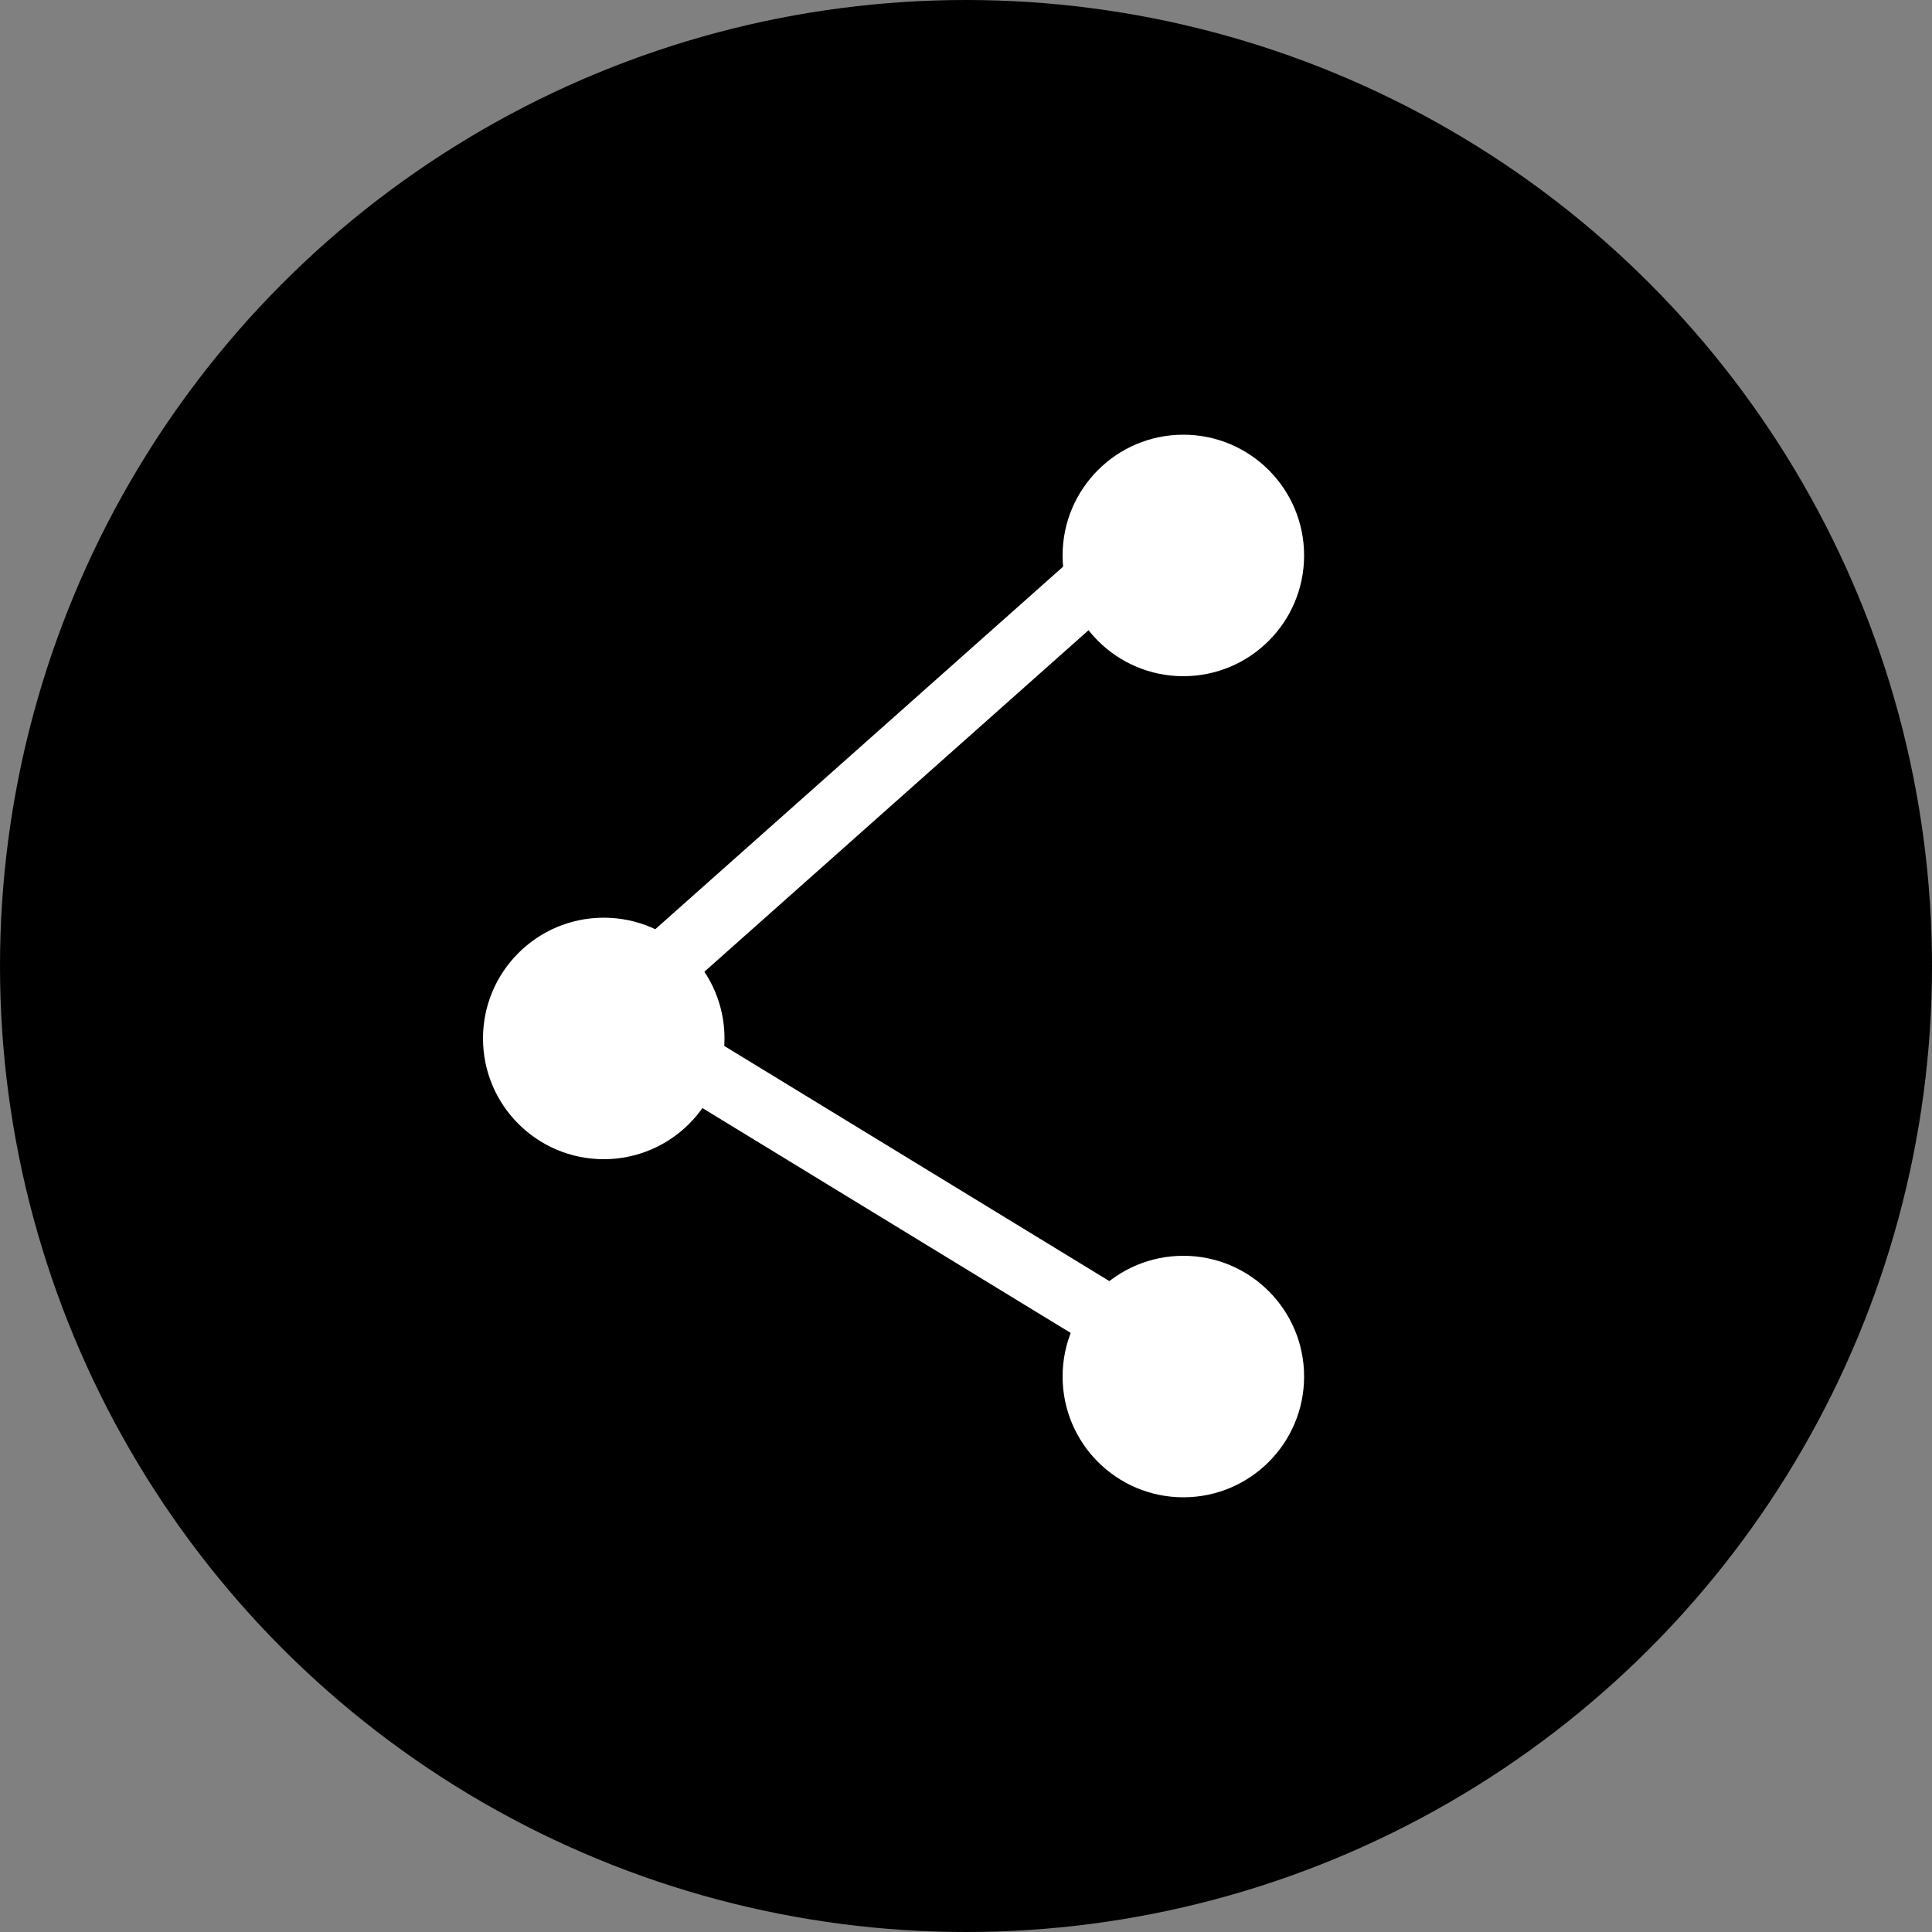
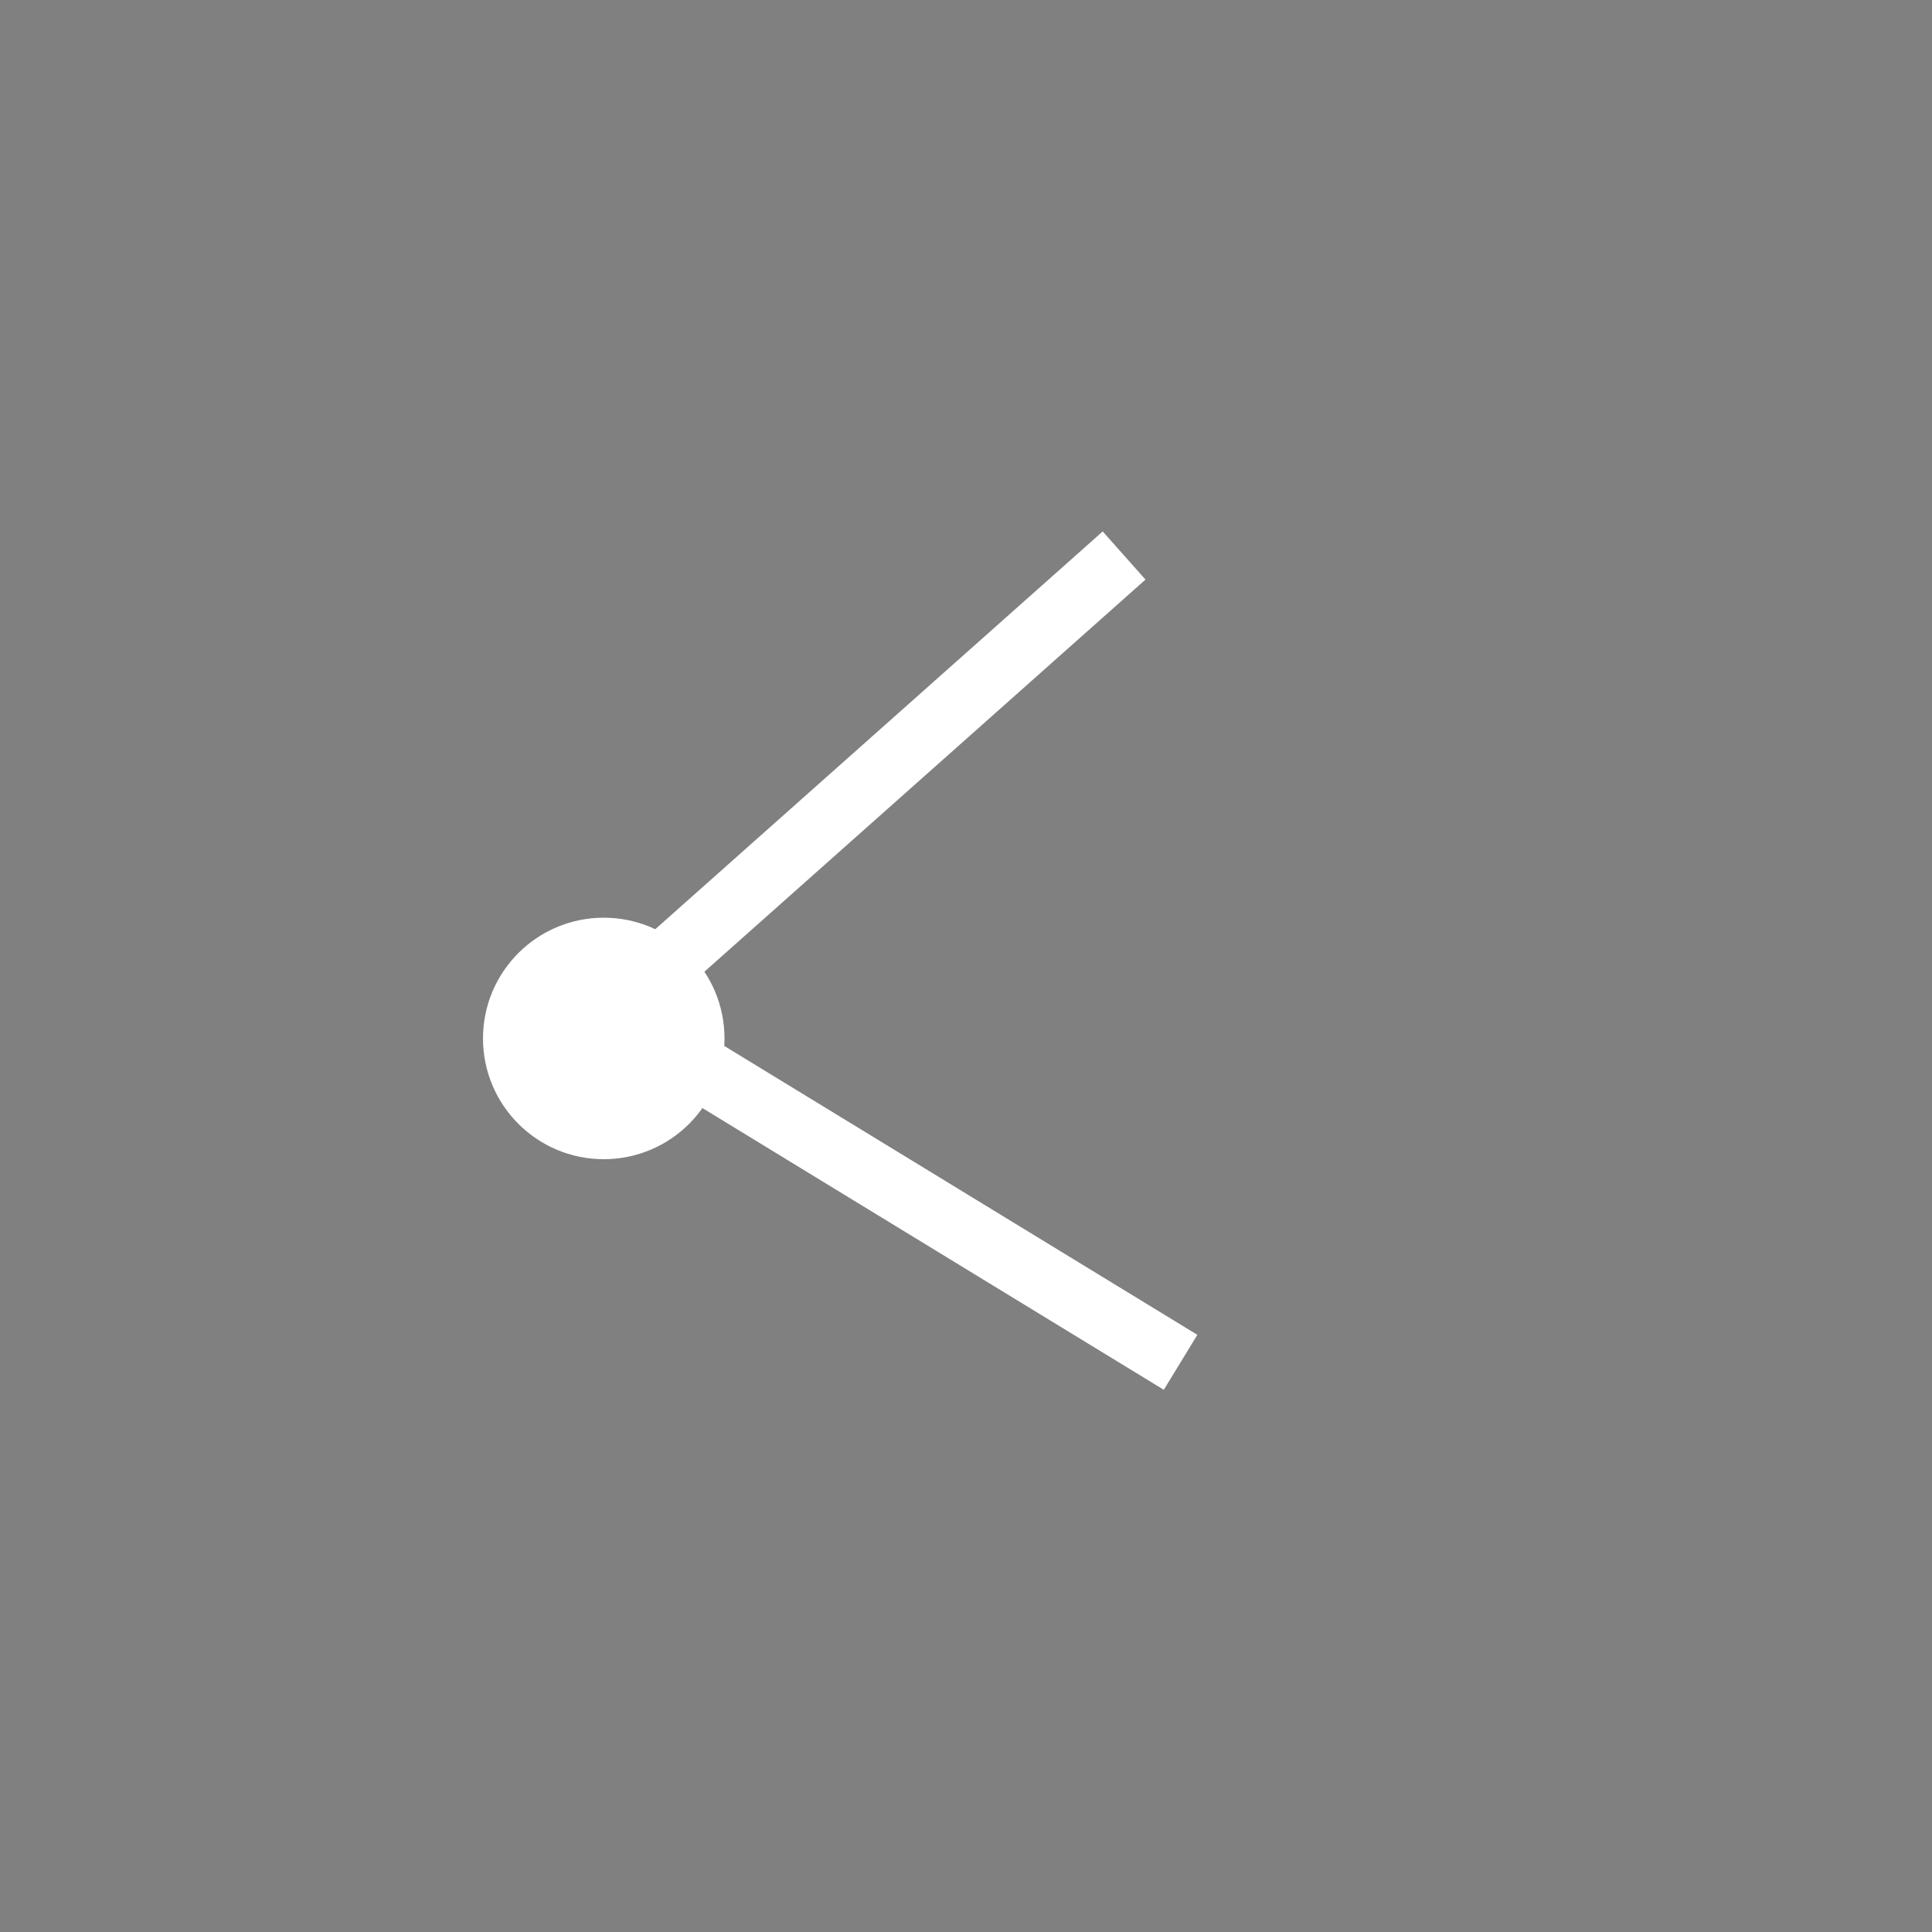
<svg xmlns="http://www.w3.org/2000/svg" width="30" height="30" viewBox="0 0 30 30" fill="none">
  <rect x="0" y="0" width="30" height="30" fill="#808080" stroke="none" />
-   <circle cx="15" cy="15" r="15" fill="black" />
-   <circle cx="18.375" cy="8.625" r="1.875" fill="white" />
-   <circle cx="18.375" cy="21.375" r="1.875" fill="white" />
  <circle cx="9.375" cy="16.125" r="1.875" fill="white" />
  <line x1="10.168" y1="15.104" x2="17.455" y2="8.626" stroke="white" />
  <line x1="10.011" y1="16.073" x2="18.332" y2="21.154" stroke="white" />
</svg>